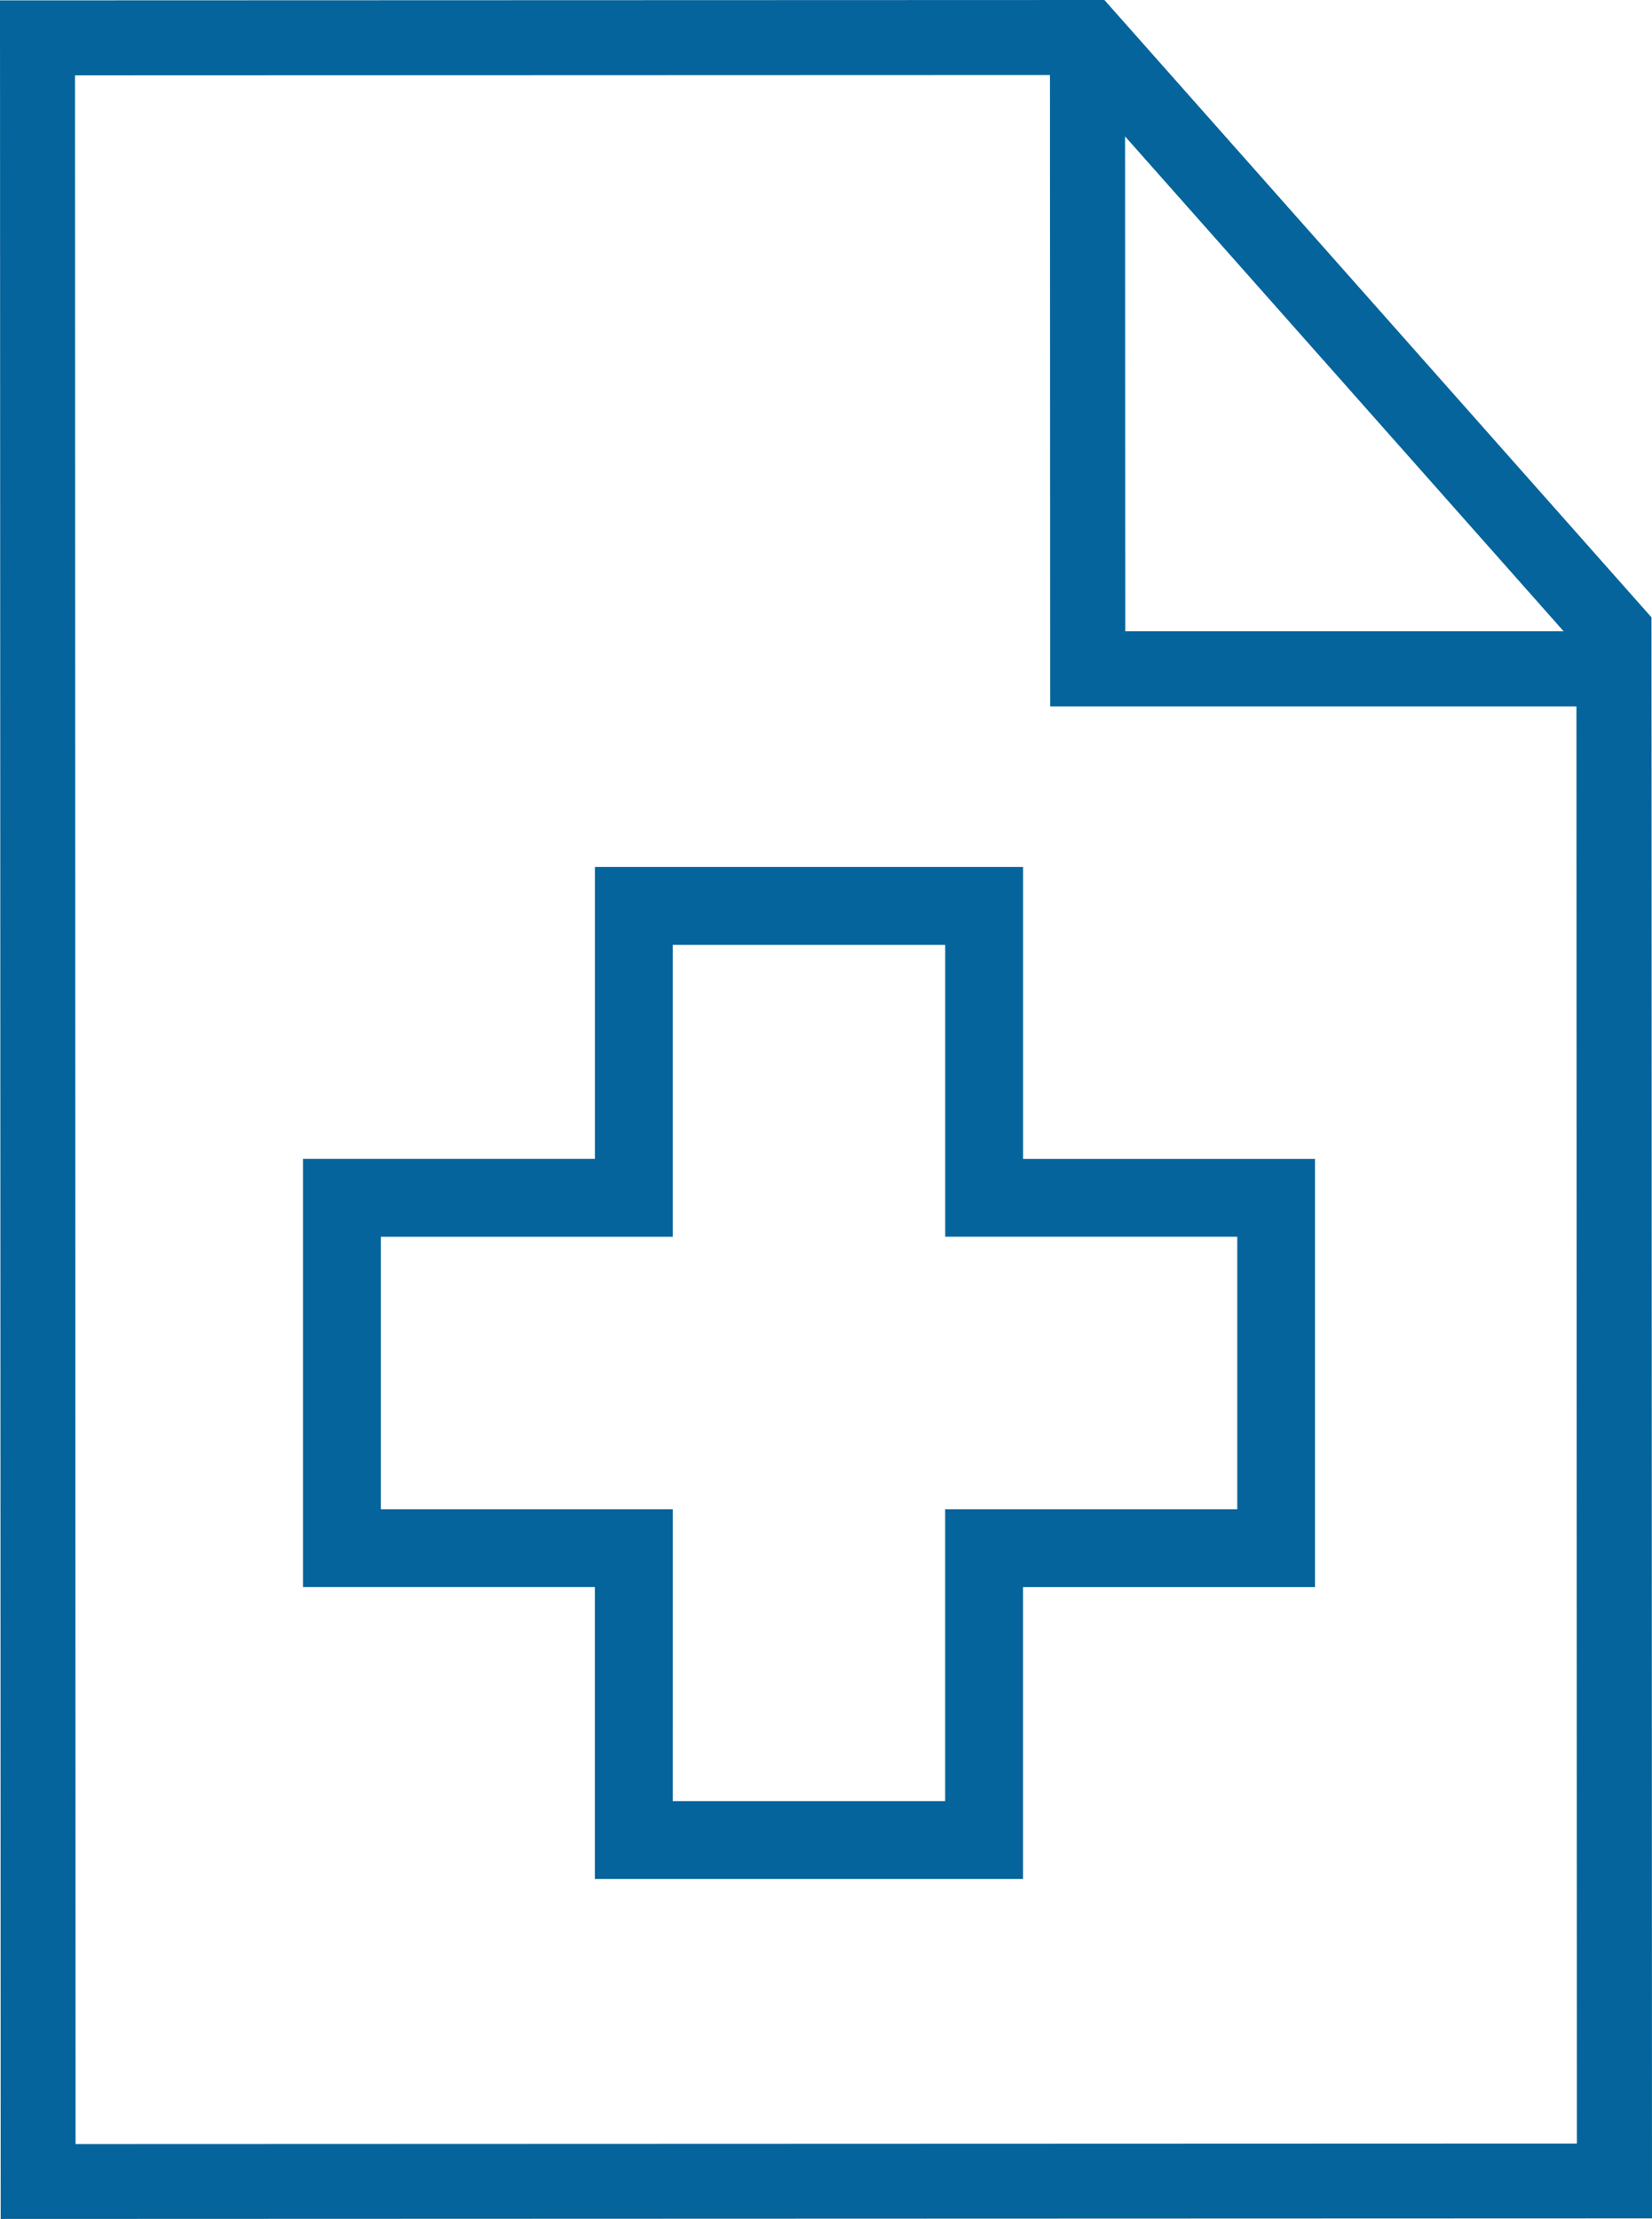
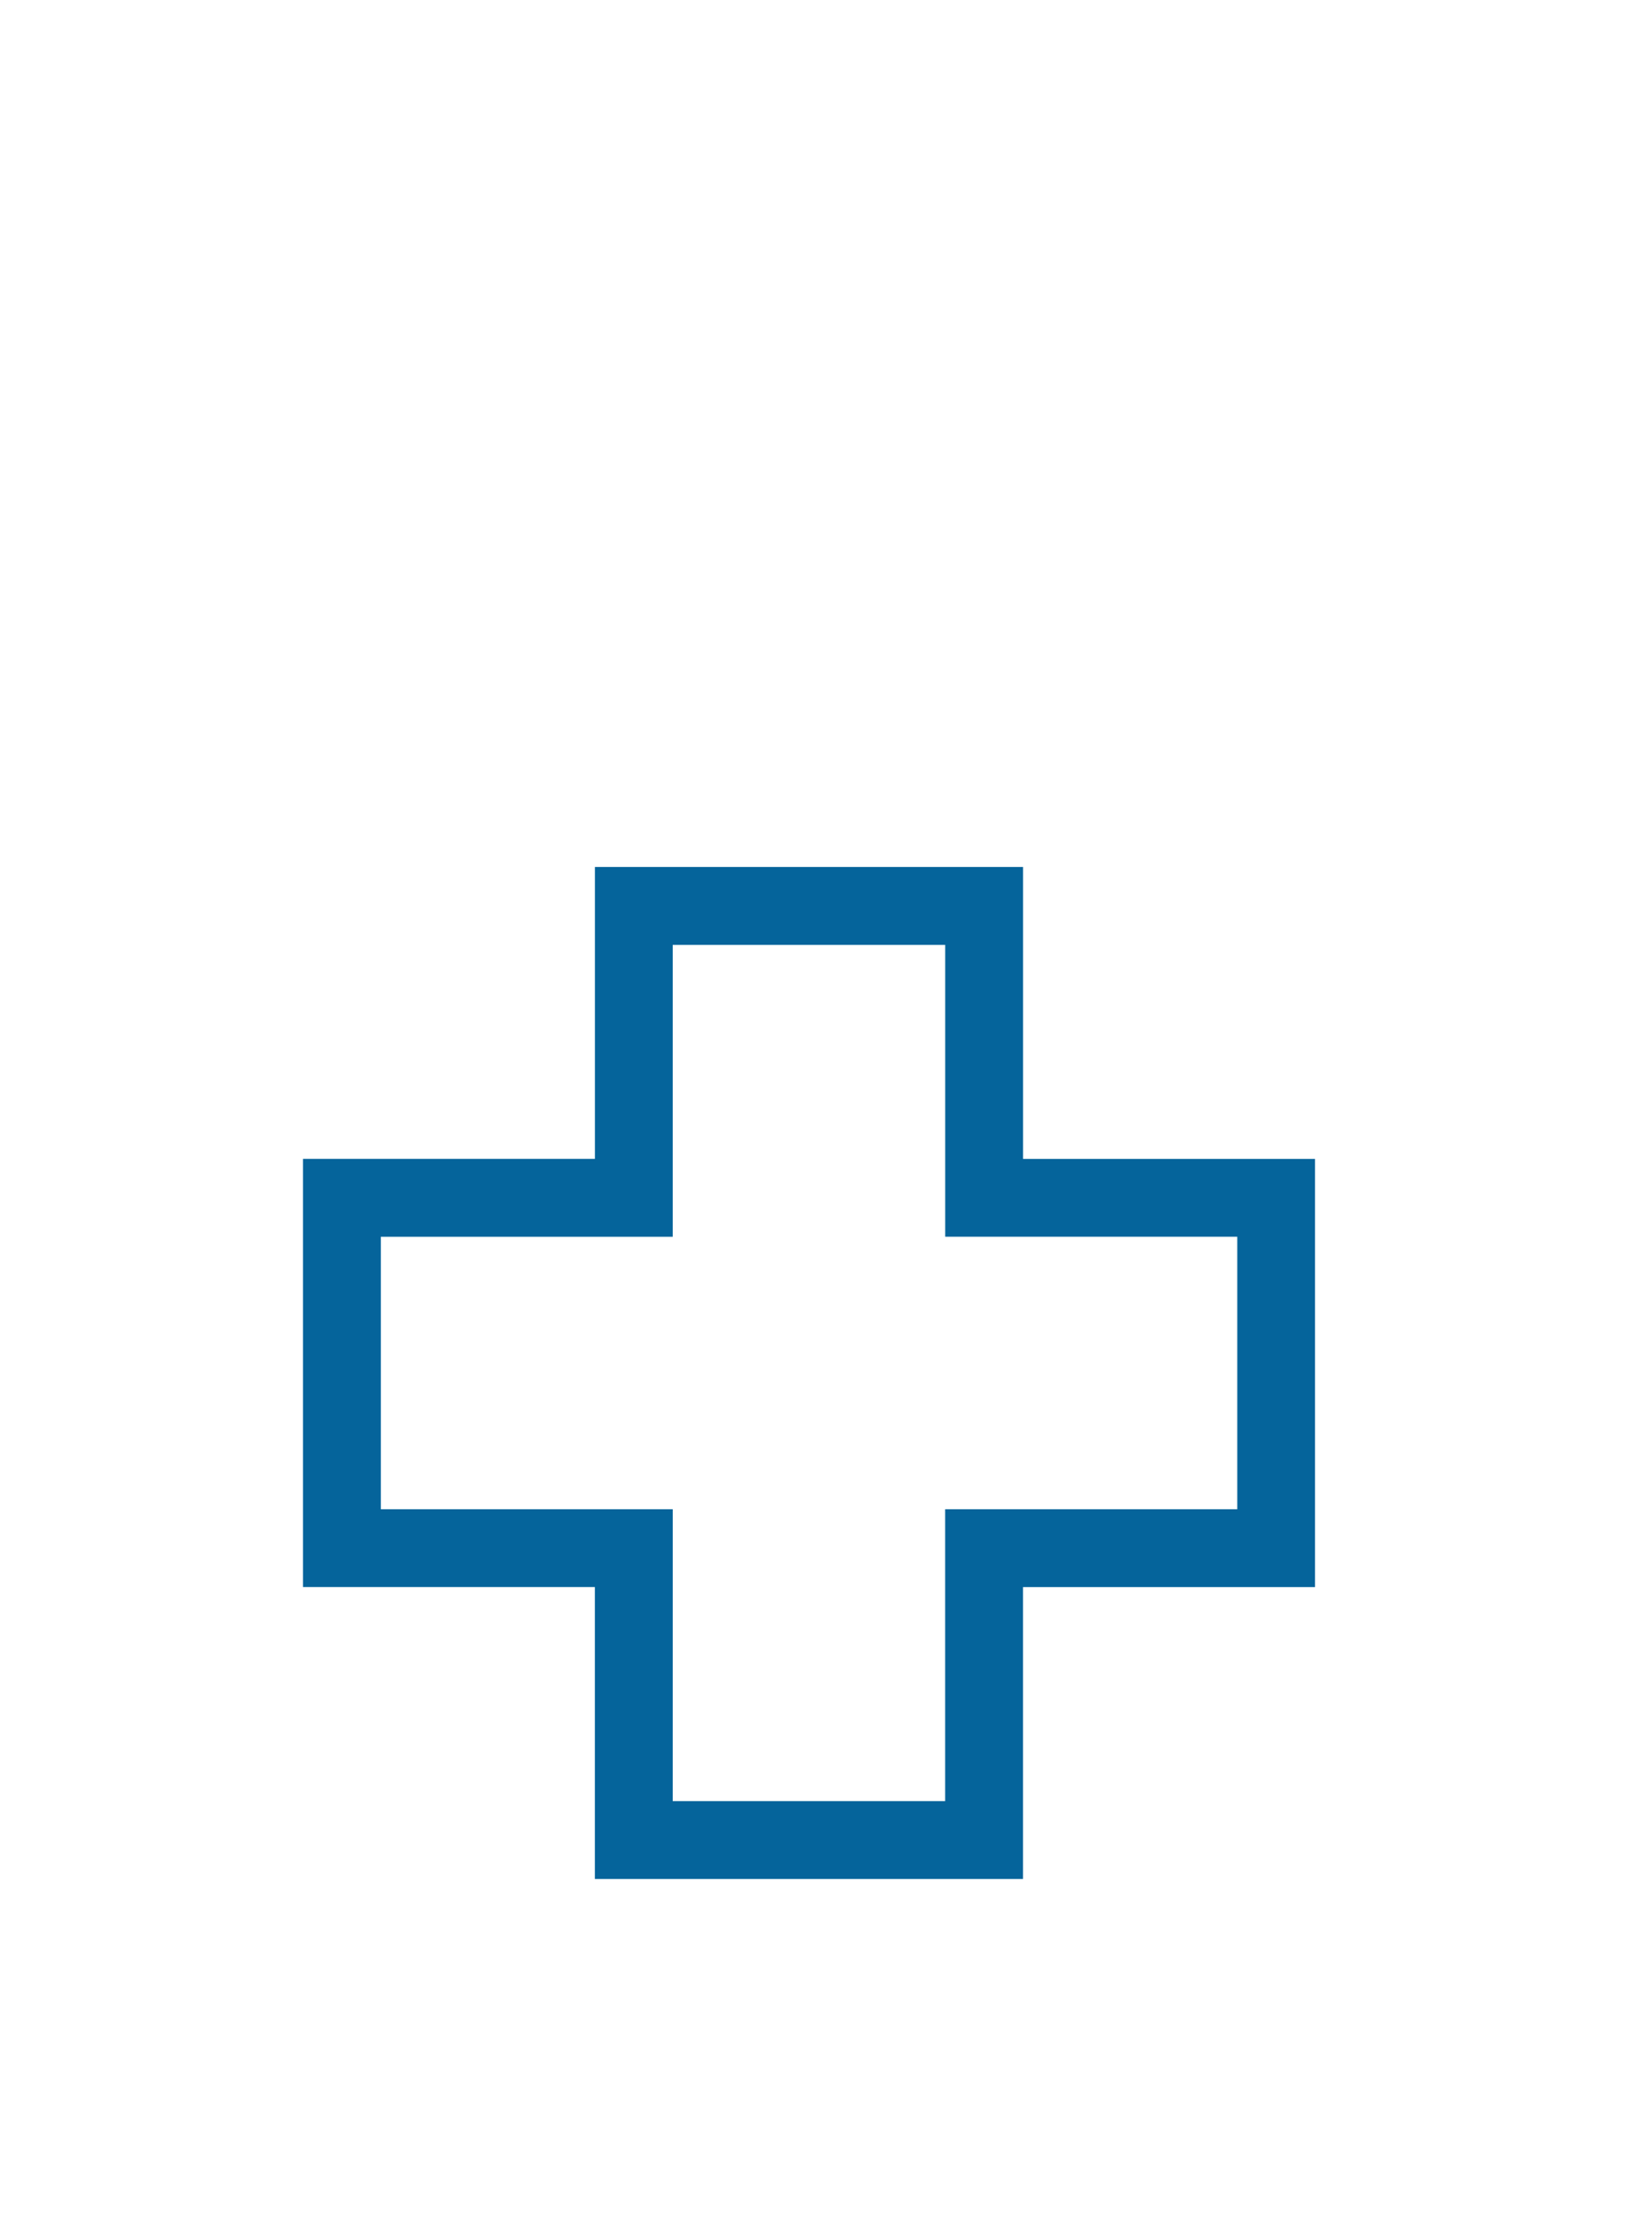
<svg xmlns="http://www.w3.org/2000/svg" width="35.922" height="48.249" viewBox="0 0 35.922 48.249">
  <g id="cta-1" transform="translate(1 -28.76)">
    <g id="Group_11683" data-name="Group 11683" transform="translate(-1 28.76)">
      <path id="Path_36492" data-name="Path 36492" d="M23.441,44.28h-9.31V37.932H7.784v-9.31h6.348V22.275h9.31v6.348h6.348v9.31H23.441Zm-7.617-1.693h5.924V36.24H28.1V30.315H21.749V23.968H15.824v6.348H9.477V36.24h6.348Z" transform="translate(-1.196 -3.423)" fill="#05649b" />
-       <path id="Path_36493" data-name="Path 36493" d="M24.464,2.966,34,13.726l-9.532,0ZM1.631,1.638l21.2-.007.005,13.729,11.443,0,.01,31.25-32.646.011ZM24.015,0,0,.008.015,48.249l35.907-.012-.011-34.813Z" fill="#05649b" />
    </g>
  </g>
</svg>